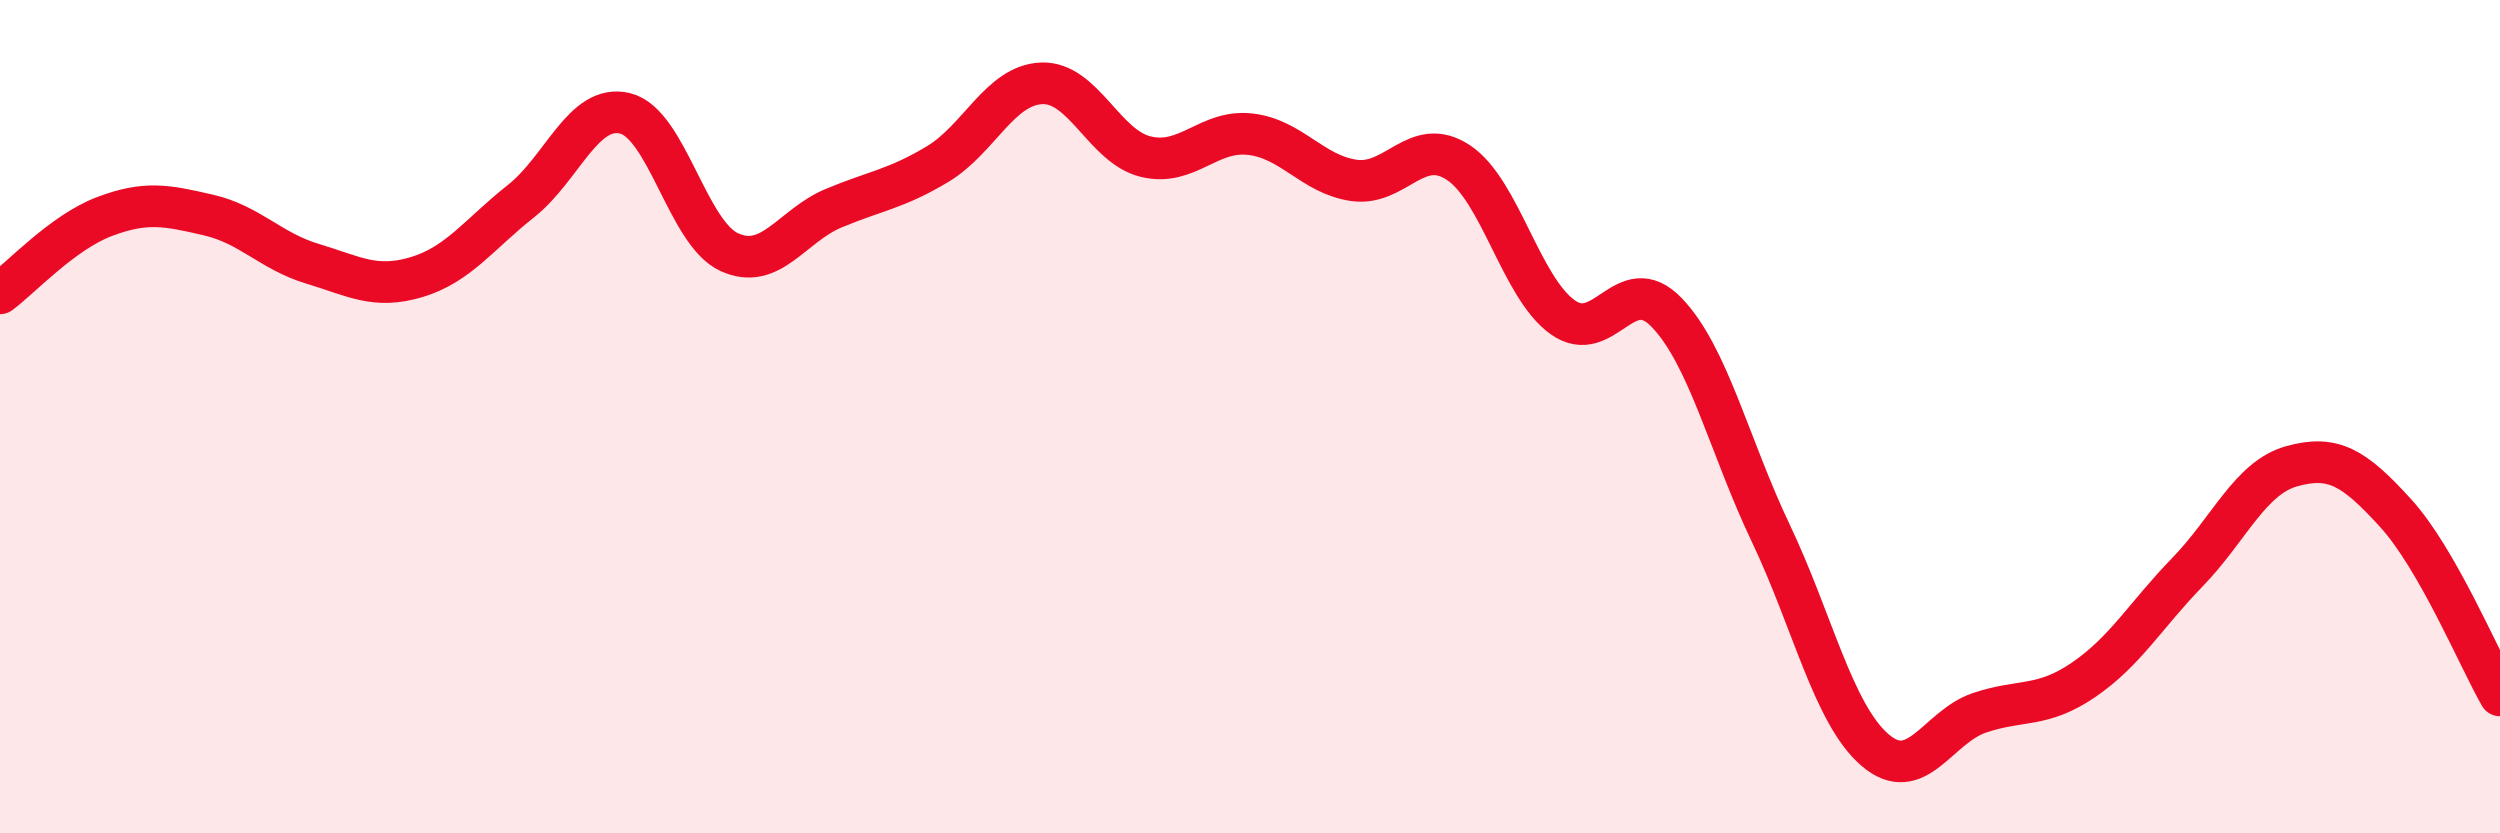
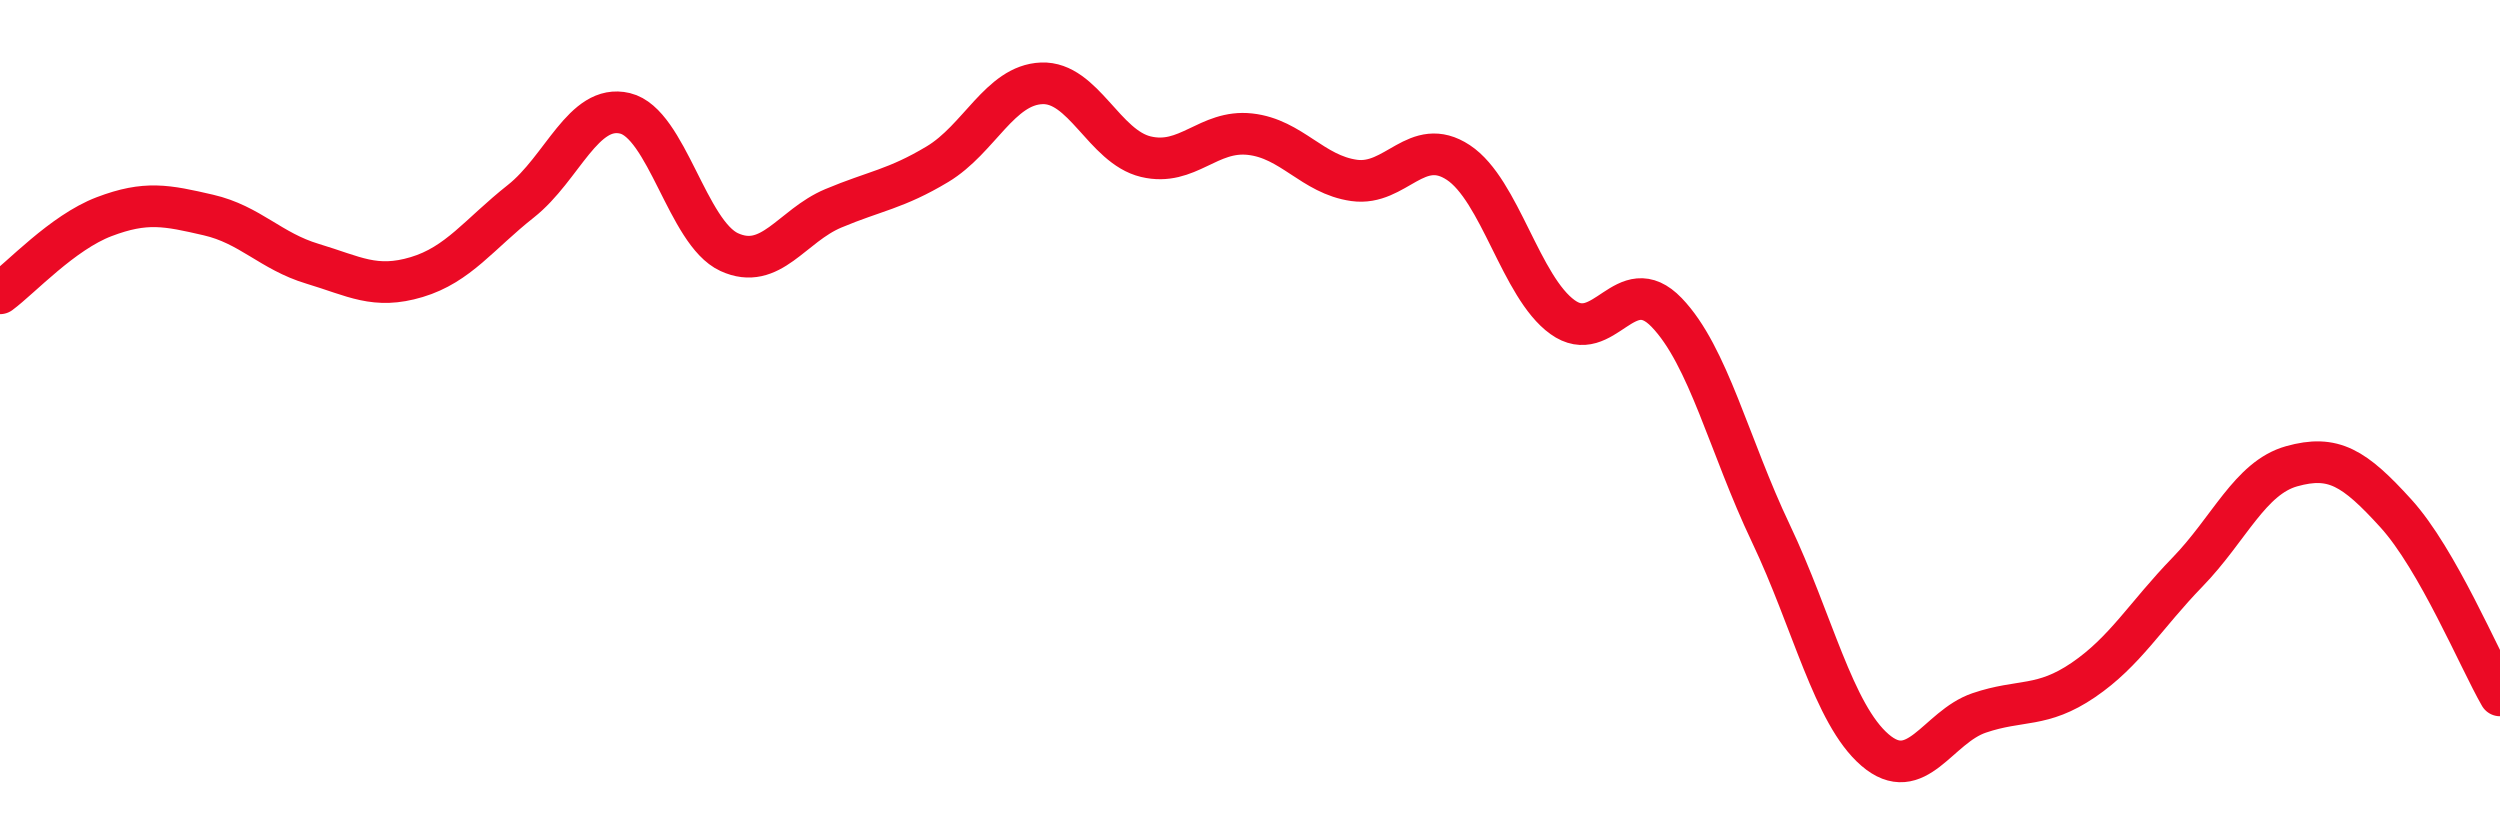
<svg xmlns="http://www.w3.org/2000/svg" width="60" height="20" viewBox="0 0 60 20">
-   <path d="M 0,7.04 C 0.5,6.67 1.5,5.58 2.5,5.2 C 3.5,4.82 4,4.93 5,5.16 C 6,5.39 6.5,6.03 7.5,6.33 C 8.5,6.63 9,6.95 10,6.65 C 11,6.35 11.5,5.62 12.5,4.83 C 13.5,4.04 14,2.48 15,2.72 C 16,2.96 16.5,5.59 17.5,6.05 C 18.5,6.51 19,5.42 20,5 C 21,4.58 21.5,4.54 22.5,3.94 C 23.5,3.34 24,2.04 25,2 C 26,1.96 26.5,3.52 27.5,3.76 C 28.5,4 29,3.11 30,3.22 C 31,3.33 31.5,4.19 32.5,4.33 C 33.5,4.47 34,3.24 35,3.9 C 36,4.56 36.5,6.89 37.5,7.61 C 38.5,8.33 39,6.46 40,7.5 C 41,8.54 41.5,10.7 42.5,12.8 C 43.5,14.9 44,17.14 45,18 C 46,18.86 46.5,17.45 47.5,17.11 C 48.5,16.77 49,17 50,16.32 C 51,15.64 51.5,14.76 52.5,13.73 C 53.5,12.7 54,11.47 55,11.19 C 56,10.91 56.5,11.22 57.5,12.32 C 58.5,13.42 59.5,15.82 60,16.69L60 20L0 20Z" fill="#EB0A25" opacity="0.1" stroke-linecap="round" stroke-linejoin="round" />
  <path d="M 0,7.04 C 0.5,6.67 1.5,5.58 2.5,5.2 C 3.5,4.82 4,4.93 5,5.16 C 6,5.39 6.5,6.03 7.5,6.33 C 8.5,6.63 9,6.95 10,6.65 C 11,6.35 11.5,5.62 12.5,4.83 C 13.5,4.04 14,2.48 15,2.72 C 16,2.96 16.5,5.59 17.5,6.05 C 18.5,6.51 19,5.42 20,5 C 21,4.58 21.5,4.54 22.5,3.94 C 23.5,3.34 24,2.04 25,2 C 26,1.96 26.5,3.52 27.5,3.76 C 28.5,4 29,3.11 30,3.22 C 31,3.33 31.5,4.19 32.5,4.33 C 33.5,4.47 34,3.24 35,3.9 C 36,4.56 36.5,6.89 37.5,7.61 C 38.5,8.33 39,6.46 40,7.5 C 41,8.54 41.5,10.7 42.5,12.8 C 43.5,14.9 44,17.14 45,18 C 46,18.86 46.5,17.45 47.5,17.11 C 48.5,16.77 49,17 50,16.32 C 51,15.64 51.5,14.76 52.5,13.73 C 53.5,12.7 54,11.47 55,11.19 C 56,10.91 56.5,11.22 57.5,12.32 C 58.5,13.42 59.5,15.82 60,16.69" stroke="#EB0A25" stroke-width="1" fill="none" stroke-linecap="round" stroke-linejoin="round" />
</svg>